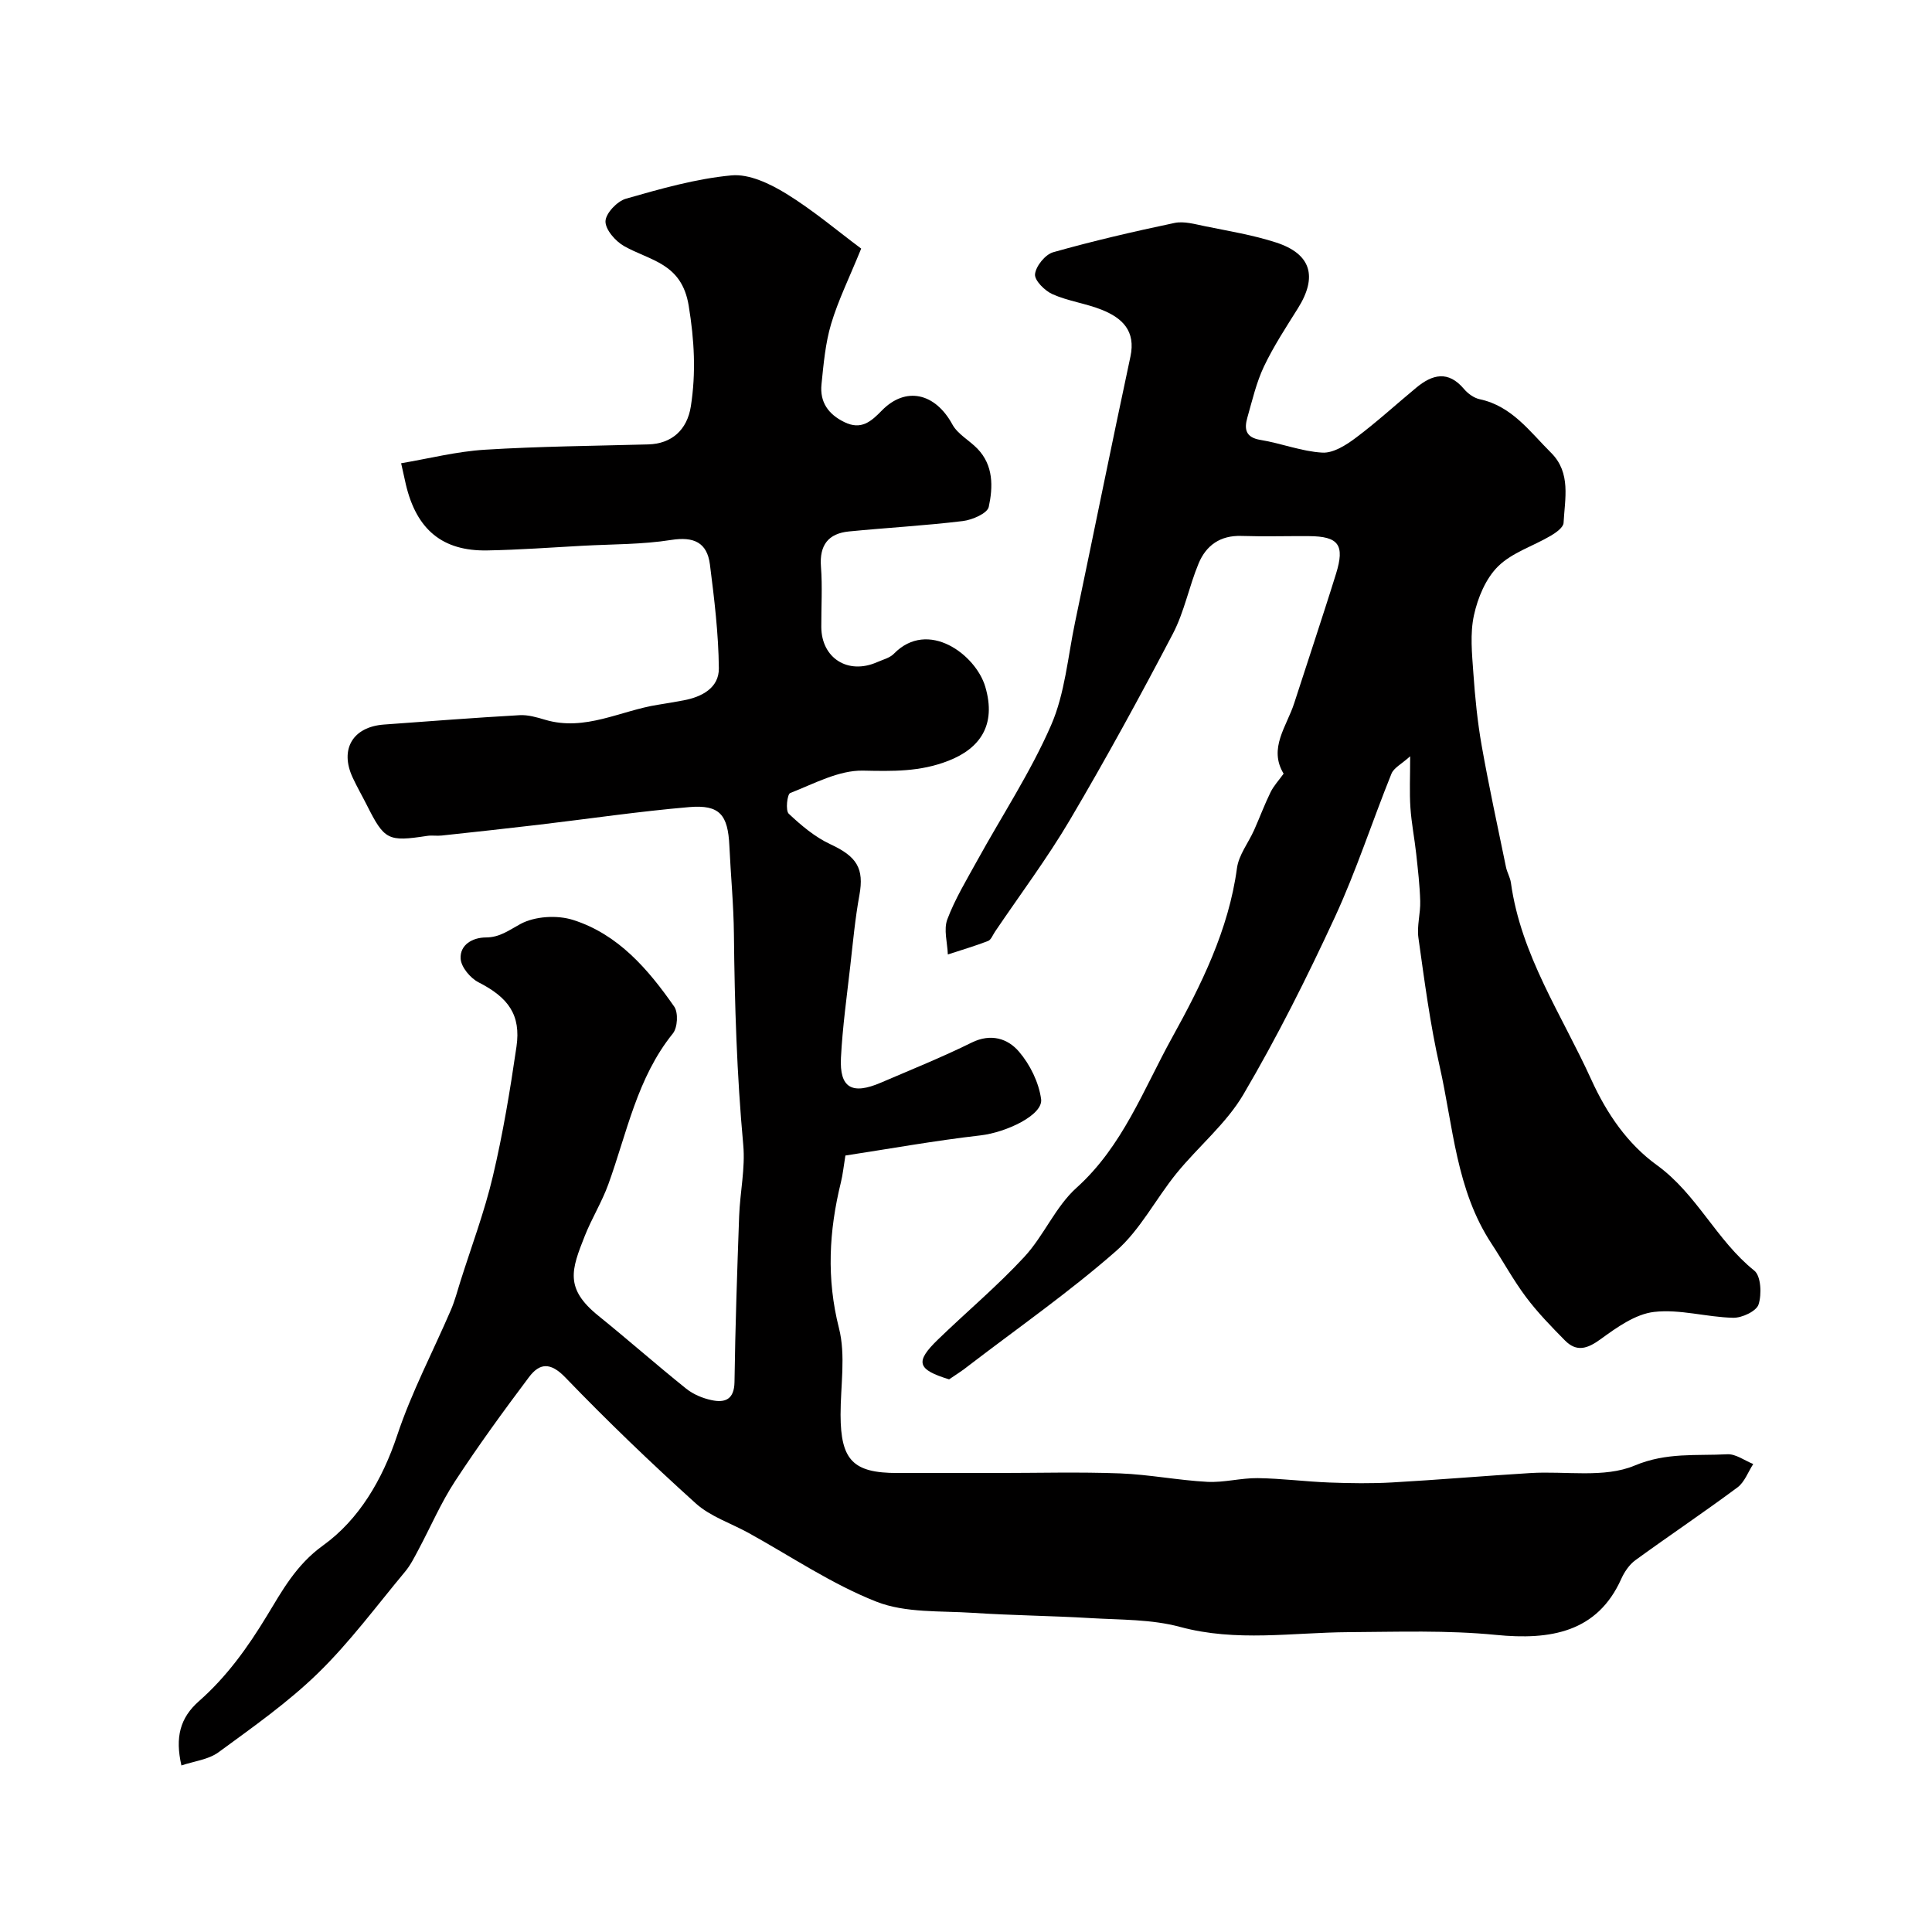
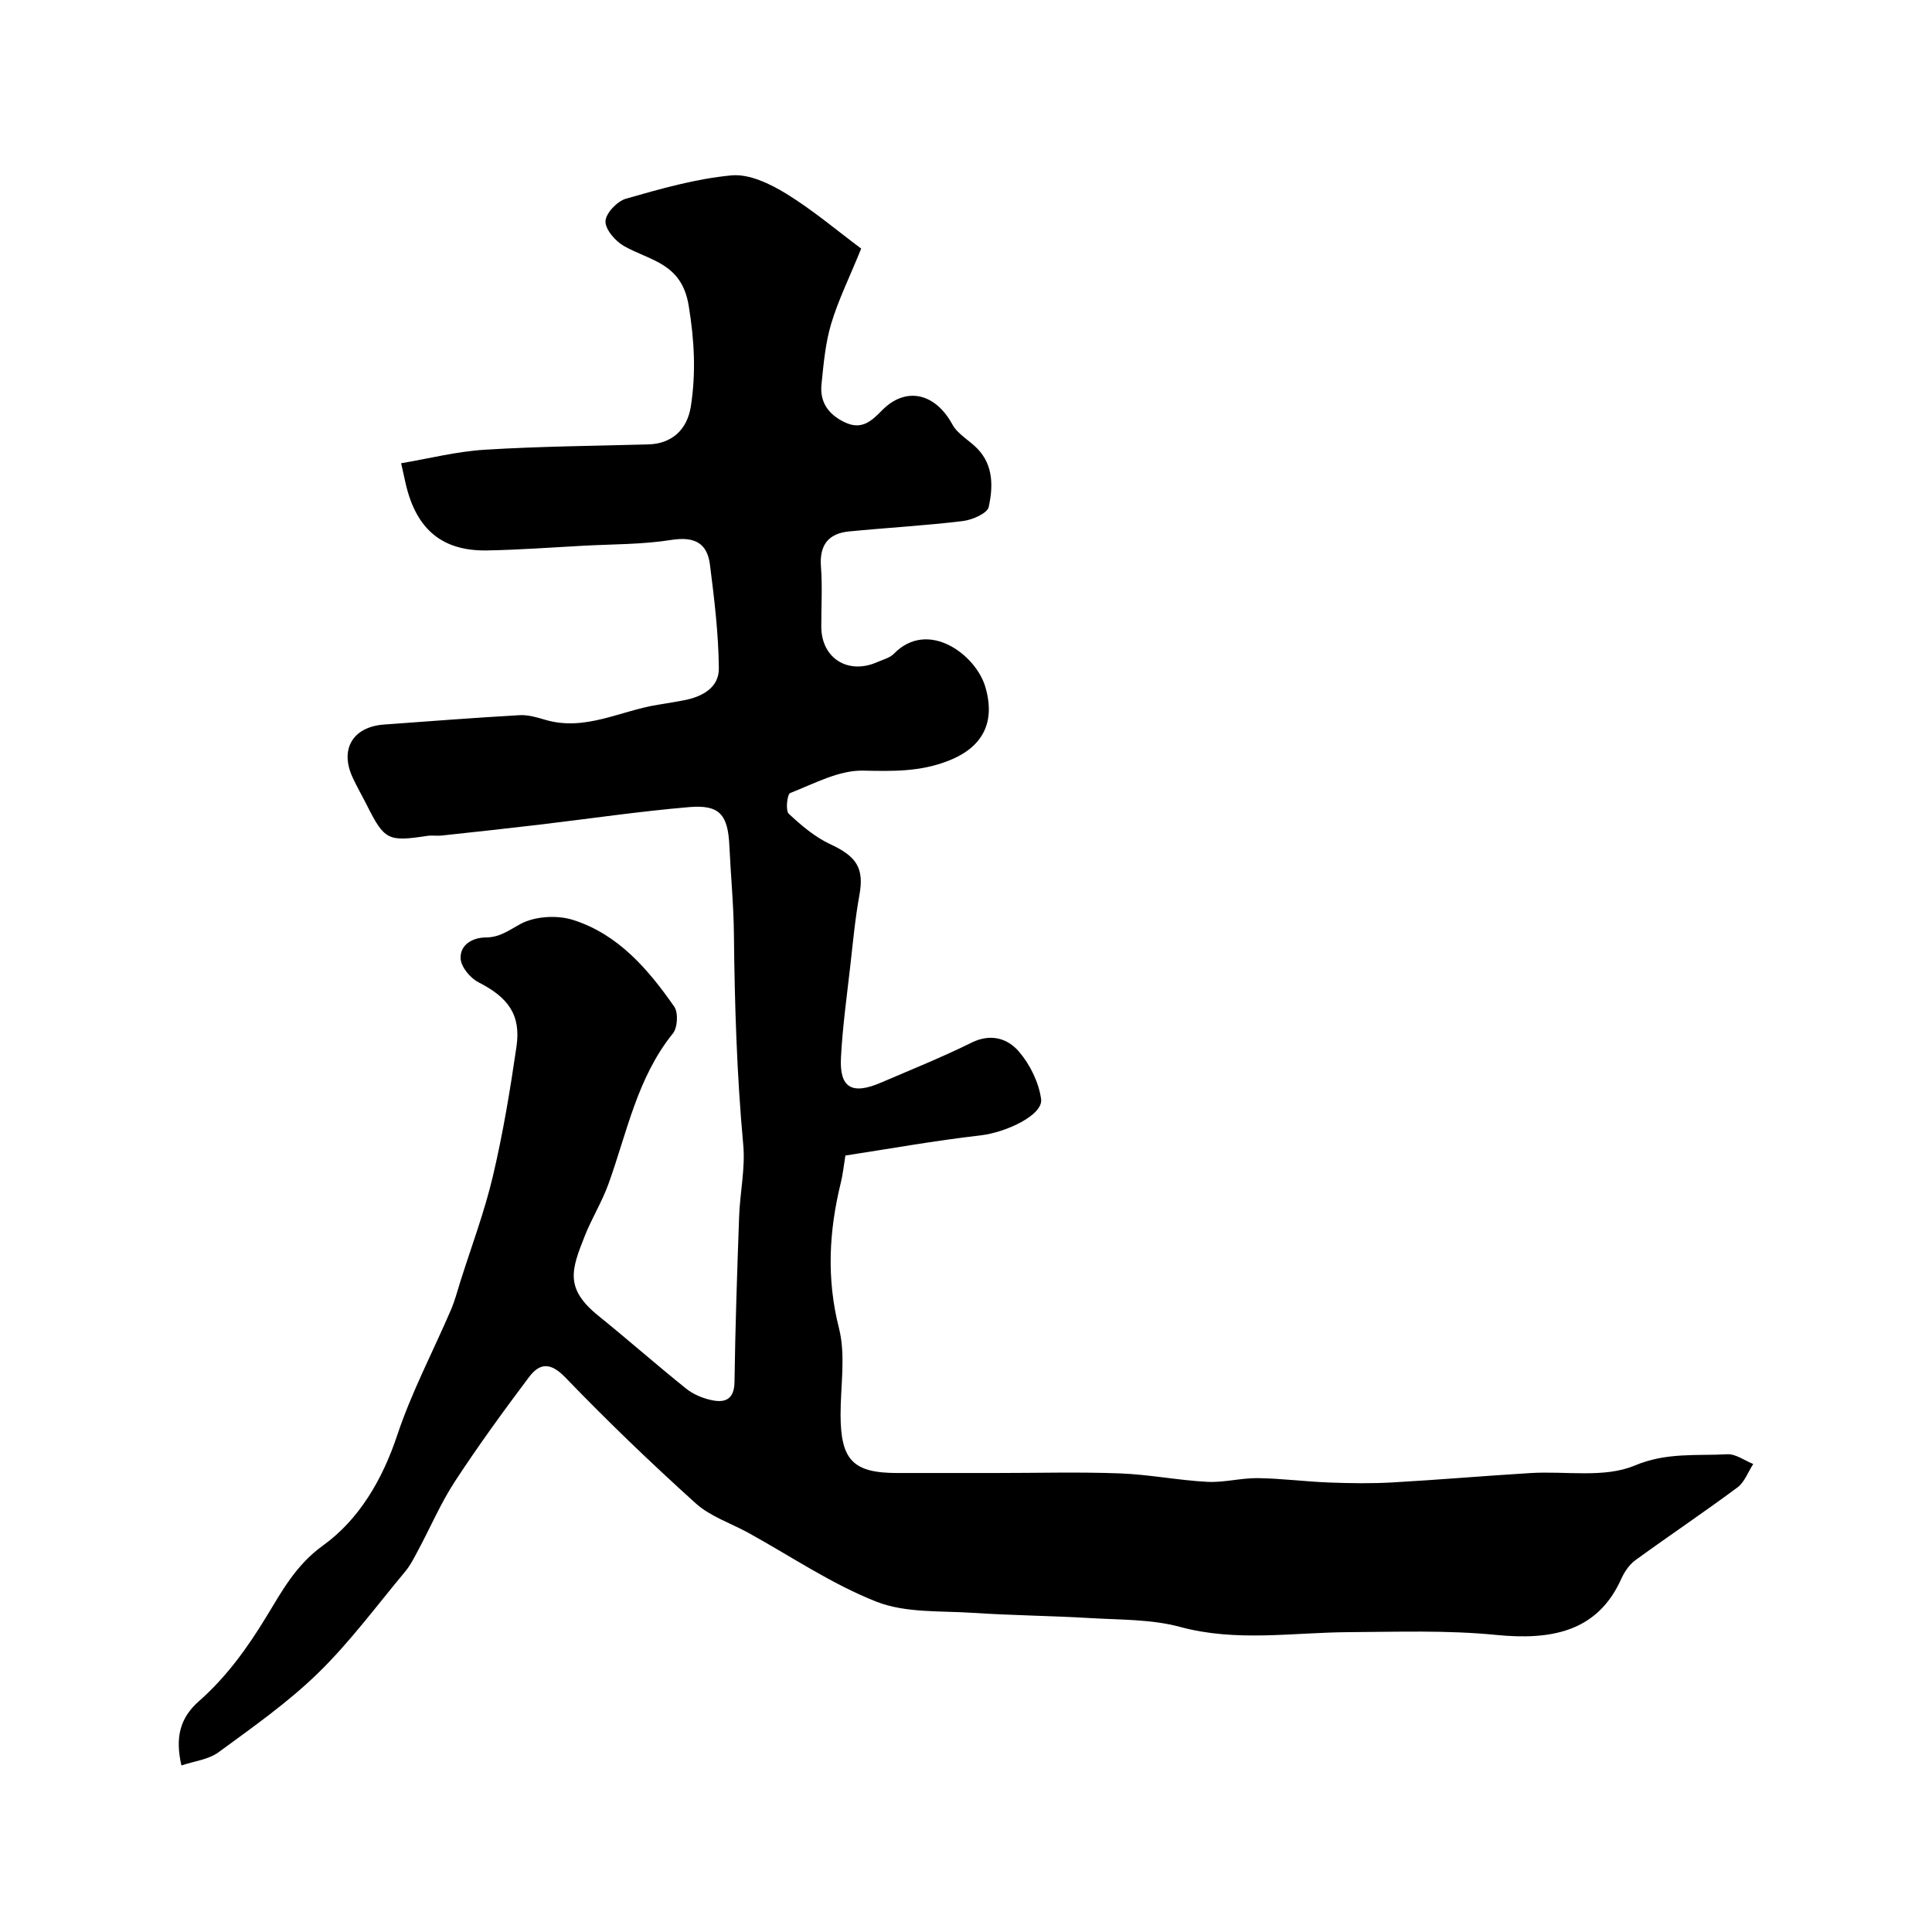
<svg xmlns="http://www.w3.org/2000/svg" enable-background="new 0 0 400 400" viewBox="0 0 400 400">
  <path d="m37.56 365.52c-1.32-5.8-.32-9.84 3.65-13.33 5.71-5.03 10.05-11.06 14.06-17.67 3.09-5.08 6.01-10.52 11.6-14.54 7.45-5.36 12.3-13.61 15.37-22.83 2.96-8.9 7.4-17.3 11.12-25.95.81-1.89 1.33-3.9 1.95-5.87 2.29-7.25 4.99-14.41 6.73-21.79 2.09-8.84 3.58-17.84 4.89-26.83.96-6.61-1.71-10.2-7.85-13.33-1.69-.86-3.6-3.14-3.71-4.88-.18-2.9 2.47-4.4 5.22-4.41 2.92-.01 4.79-1.51 7.17-2.79 2.98-1.61 7.6-1.89 10.91-.83 9.31 2.96 15.52 10.19 20.92 17.94.87 1.24.7 4.35-.28 5.56-7.42 9.19-9.5 20.56-13.36 31.22-1.33 3.67-3.43 7.05-4.87 10.68-2.77 6.99-4.23 10.86 2.8 16.54 6.13 4.95 12.04 10.17 18.19 15.1 1.46 1.17 3.39 1.98 5.24 2.37 2.82.61 4.71-.14 4.76-3.77.16-11.44.55-22.87.96-34.3.18-4.94 1.3-9.93.85-14.79-1.33-14.51-1.78-29.03-1.93-43.59-.06-6.1-.66-12.2-.94-18.3-.3-6.45-2-8.56-8.3-8.03-10.44.89-20.82 2.43-31.22 3.66-6.68.79-13.36 1.51-20.05 2.23-.99.11-2.02-.08-2.99.07-8.14 1.24-8.85.89-12.52-6.41-.96-1.9-2.03-3.75-2.92-5.68-2.72-5.85.04-10.49 6.49-10.96 9.36-.68 18.71-1.41 28.08-1.94 1.74-.1 3.57.44 5.28.95 8.28 2.46 15.62-1.91 23.39-3.11 1.76-.27 3.52-.59 5.28-.91 3.81-.71 7.34-2.6 7.3-6.63-.07-7.18-.94-14.37-1.85-21.51-.58-4.53-3.32-5.81-8.01-5.07-6 .95-12.17.87-18.27 1.2-6.6.36-13.2.85-19.8.97-9.29.18-14.66-4.3-16.87-13.65-.26-1.1-.49-2.2-.98-4.4 5.71-.96 11.48-2.44 17.33-2.8 11.26-.7 22.55-.79 33.83-1.1 4.82-.13 8.05-2.97 8.82-7.87 1.09-6.98.73-13.69-.44-20.84-1.45-8.87-7.96-9.28-13.4-12.36-1.78-1.01-3.88-3.42-3.83-5.14.05-1.64 2.42-4.14 4.23-4.66 7.18-2.05 14.48-4.14 21.86-4.83 3.66-.34 7.97 1.73 11.33 3.79 5.59 3.44 10.65 7.74 15.52 11.37-2.46 6.05-4.76 10.69-6.22 15.58-1.2 4.02-1.57 8.32-2 12.53-.37 3.66 1.4 6.2 4.77 7.83 3.47 1.68 5.51-.15 7.72-2.41 4.95-5.07 11.06-3.65 14.61 2.88 1.1 2.02 3.51 3.28 5.19 5.02 3.35 3.47 3.23 7.93 2.34 12.05-.29 1.34-3.42 2.7-5.38 2.93-7.82.95-15.71 1.38-23.55 2.15-4.3.42-6.15 2.84-5.81 7.3.32 4.14.05 8.33.07 12.49.04 6.45 5.53 9.92 11.54 7.28 1.2-.53 2.63-.87 3.49-1.75 7.08-7.26 16.97.21 18.92 6.83 2.37 8.02-1.19 12.82-7.63 15.33-5.93 2.32-11.56 2.16-17.69 2.04-5.02-.1-10.15 2.72-15.07 4.64-.62.24-1 3.63-.3 4.28 2.59 2.44 5.45 4.85 8.64 6.33 5.45 2.53 7 4.98 5.99 10.53-.88 4.81-1.33 9.71-1.88 14.58-.72 6.35-1.61 12.7-1.94 19.07-.32 6.27 2.28 7.75 8.3 5.16 6.29-2.7 12.65-5.26 18.78-8.29 3.98-1.96 7.46-.83 9.77 1.87 2.3 2.68 4.12 6.38 4.59 9.84.45 3.3-7.26 6.9-12.55 7.51-9.5 1.09-18.92 2.79-27.97 4.17-.38 2.33-.54 3.99-.94 5.59-2.46 10.02-3 19.88-.39 30.15 1.43 5.64.32 11.93.33 17.93.02 9.41 2.59 12.06 11.75 12.06h20.5c8.53 0 17.07-.24 25.6.08 6.04.23 12.04 1.43 18.08 1.75 3.46.18 6.96-.81 10.44-.77 4.94.07 9.88.72 14.83.91 4.35.16 8.73.23 13.07-.02 9.53-.54 19.04-1.36 28.56-1.94 7.25-.45 15.27 1.09 21.57-1.55 6.62-2.78 12.79-1.99 19.18-2.34 1.75-.1 3.58 1.3 5.38 2.02-1.07 1.64-1.79 3.74-3.26 4.84-6.95 5.16-14.14 9.98-21.14 15.07-1.26.92-2.28 2.43-2.93 3.88-4.95 11.04-14.63 12.71-25.93 11.59-10.1-1-20.35-.63-30.53-.57-11.63.07-23.2 2.07-34.86-1.08-5.93-1.61-12.37-1.46-18.59-1.83-8.11-.49-16.25-.55-24.35-1.09-6.71-.44-13.92.06-19.95-2.31-9.27-3.65-17.71-9.4-26.5-14.25-3.66-2.01-7.88-3.38-10.9-6.1-9.29-8.38-18.33-17.07-27.01-26.08-3.09-3.2-5.32-2.99-7.52-.06-5.3 7.05-10.49 14.19-15.32 21.57-2.92 4.46-5.04 9.44-7.57 14.17-.84 1.57-1.65 3.22-2.79 4.57-5.89 7.07-11.4 14.54-17.96 20.94-6.27 6.11-13.55 11.22-20.64 16.42-2.09 1.52-5 1.83-7.68 2.73z" fill="#010000" />
-   <path d="m196.5 285.58c-6.61-2.03-7.11-3.59-2.32-8.23 5.93-5.74 12.3-11.08 17.89-17.12 4.05-4.37 6.45-10.4 10.82-14.32 9.55-8.59 13.87-20.41 19.76-31.05 6.01-10.87 11.73-22.32 13.45-35.12.37-2.74 2.37-5.24 3.55-7.88 1.16-2.6 2.15-5.28 3.4-7.83.66-1.35 1.74-2.49 2.71-3.85-3.2-5.26.65-9.78 2.2-14.62 1.33-4.14 2.71-8.26 4.04-12.39 1.55-4.79 3.12-9.57 4.61-14.38 1.85-5.97.56-7.75-5.61-7.79-4.67-.03-9.34.11-14-.04-4.34-.14-7.27 1.94-8.83 5.67-1.99 4.77-2.96 10.03-5.34 14.58-6.8 12.99-13.84 25.87-21.29 38.5-4.72 8-10.32 15.47-15.53 23.18-.46.67-.81 1.68-1.44 1.93-2.73 1.05-5.54 1.88-8.33 2.79-.09-2.44-.9-5.15-.11-7.26 1.59-4.22 3.98-8.16 6.17-12.14 5.15-9.35 11.08-18.34 15.32-28.07 2.87-6.58 3.46-14.16 4.96-21.31 3.84-18.32 7.54-36.67 11.46-54.98 1.15-5.35-1.69-8.01-5.92-9.71-3.3-1.32-6.96-1.79-10.19-3.22-1.61-.71-3.78-2.87-3.64-4.16.18-1.68 2.13-4.08 3.77-4.54 8.28-2.34 16.69-4.29 25.11-6.06 1.96-.41 4.22.25 6.28.67 4.94 1.01 9.96 1.82 14.73 3.37 7.29 2.36 8.65 7.07 4.54 13.63-2.47 3.94-5.04 7.86-7.03 12.04-1.58 3.33-2.42 7.02-3.44 10.59-.67 2.35-.4 4.11 2.72 4.62 4.31.7 8.51 2.39 12.81 2.63 2.27.13 4.92-1.56 6.93-3.07 4.33-3.24 8.34-6.92 12.52-10.38 3.34-2.77 6.61-3.59 9.87.27.81.96 2.05 1.86 3.24 2.12 6.69 1.42 10.4 6.73 14.8 11.1 4.17 4.15 2.84 9.52 2.58 14.51-.05.95-1.59 2.04-2.67 2.67-3.63 2.14-7.99 3.47-10.88 6.32-2.56 2.52-4.21 6.5-5 10.11-.84 3.82-.41 7.97-.13 11.95.35 5.05.85 10.11 1.73 15.09 1.49 8.41 3.31 16.76 5.03 25.13.23 1.11.87 2.14 1.02 3.25 2.08 15 10.53 27.32 16.61 40.68 3.29 7.24 7.58 13.4 13.61 17.77 8.29 6 12.33 15.57 20.17 21.84 1.39 1.11 1.56 4.91.88 7.01-.45 1.39-3.44 2.8-5.26 2.75-5.48-.12-11.04-1.83-16.37-1.21-3.88.45-7.73 3.21-11.08 5.65-2.74 1.99-4.96 2.71-7.39.24-2.82-2.86-5.65-5.77-8.05-8.97-2.63-3.51-4.74-7.41-7.16-11.09-7.32-11.14-7.91-24.27-10.72-36.7-1.98-8.75-3.14-17.69-4.39-26.58-.35-2.46.45-5.07.37-7.6-.09-3.27-.48-6.54-.83-9.8-.35-3.2-.99-6.38-1.2-9.59-.21-3.14-.05-6.3-.05-10.6-1.78 1.61-3.39 2.39-3.88 3.62-3.99 9.88-7.26 20.07-11.72 29.71-5.77 12.48-11.96 24.83-18.92 36.67-3.56 6.06-9.34 10.79-13.85 16.34-4.3 5.29-7.51 11.71-12.54 16.11-9.67 8.48-20.29 15.89-30.52 23.73-1.26 1.02-2.65 1.88-4.03 2.82z" fill="#010000" />
</svg>